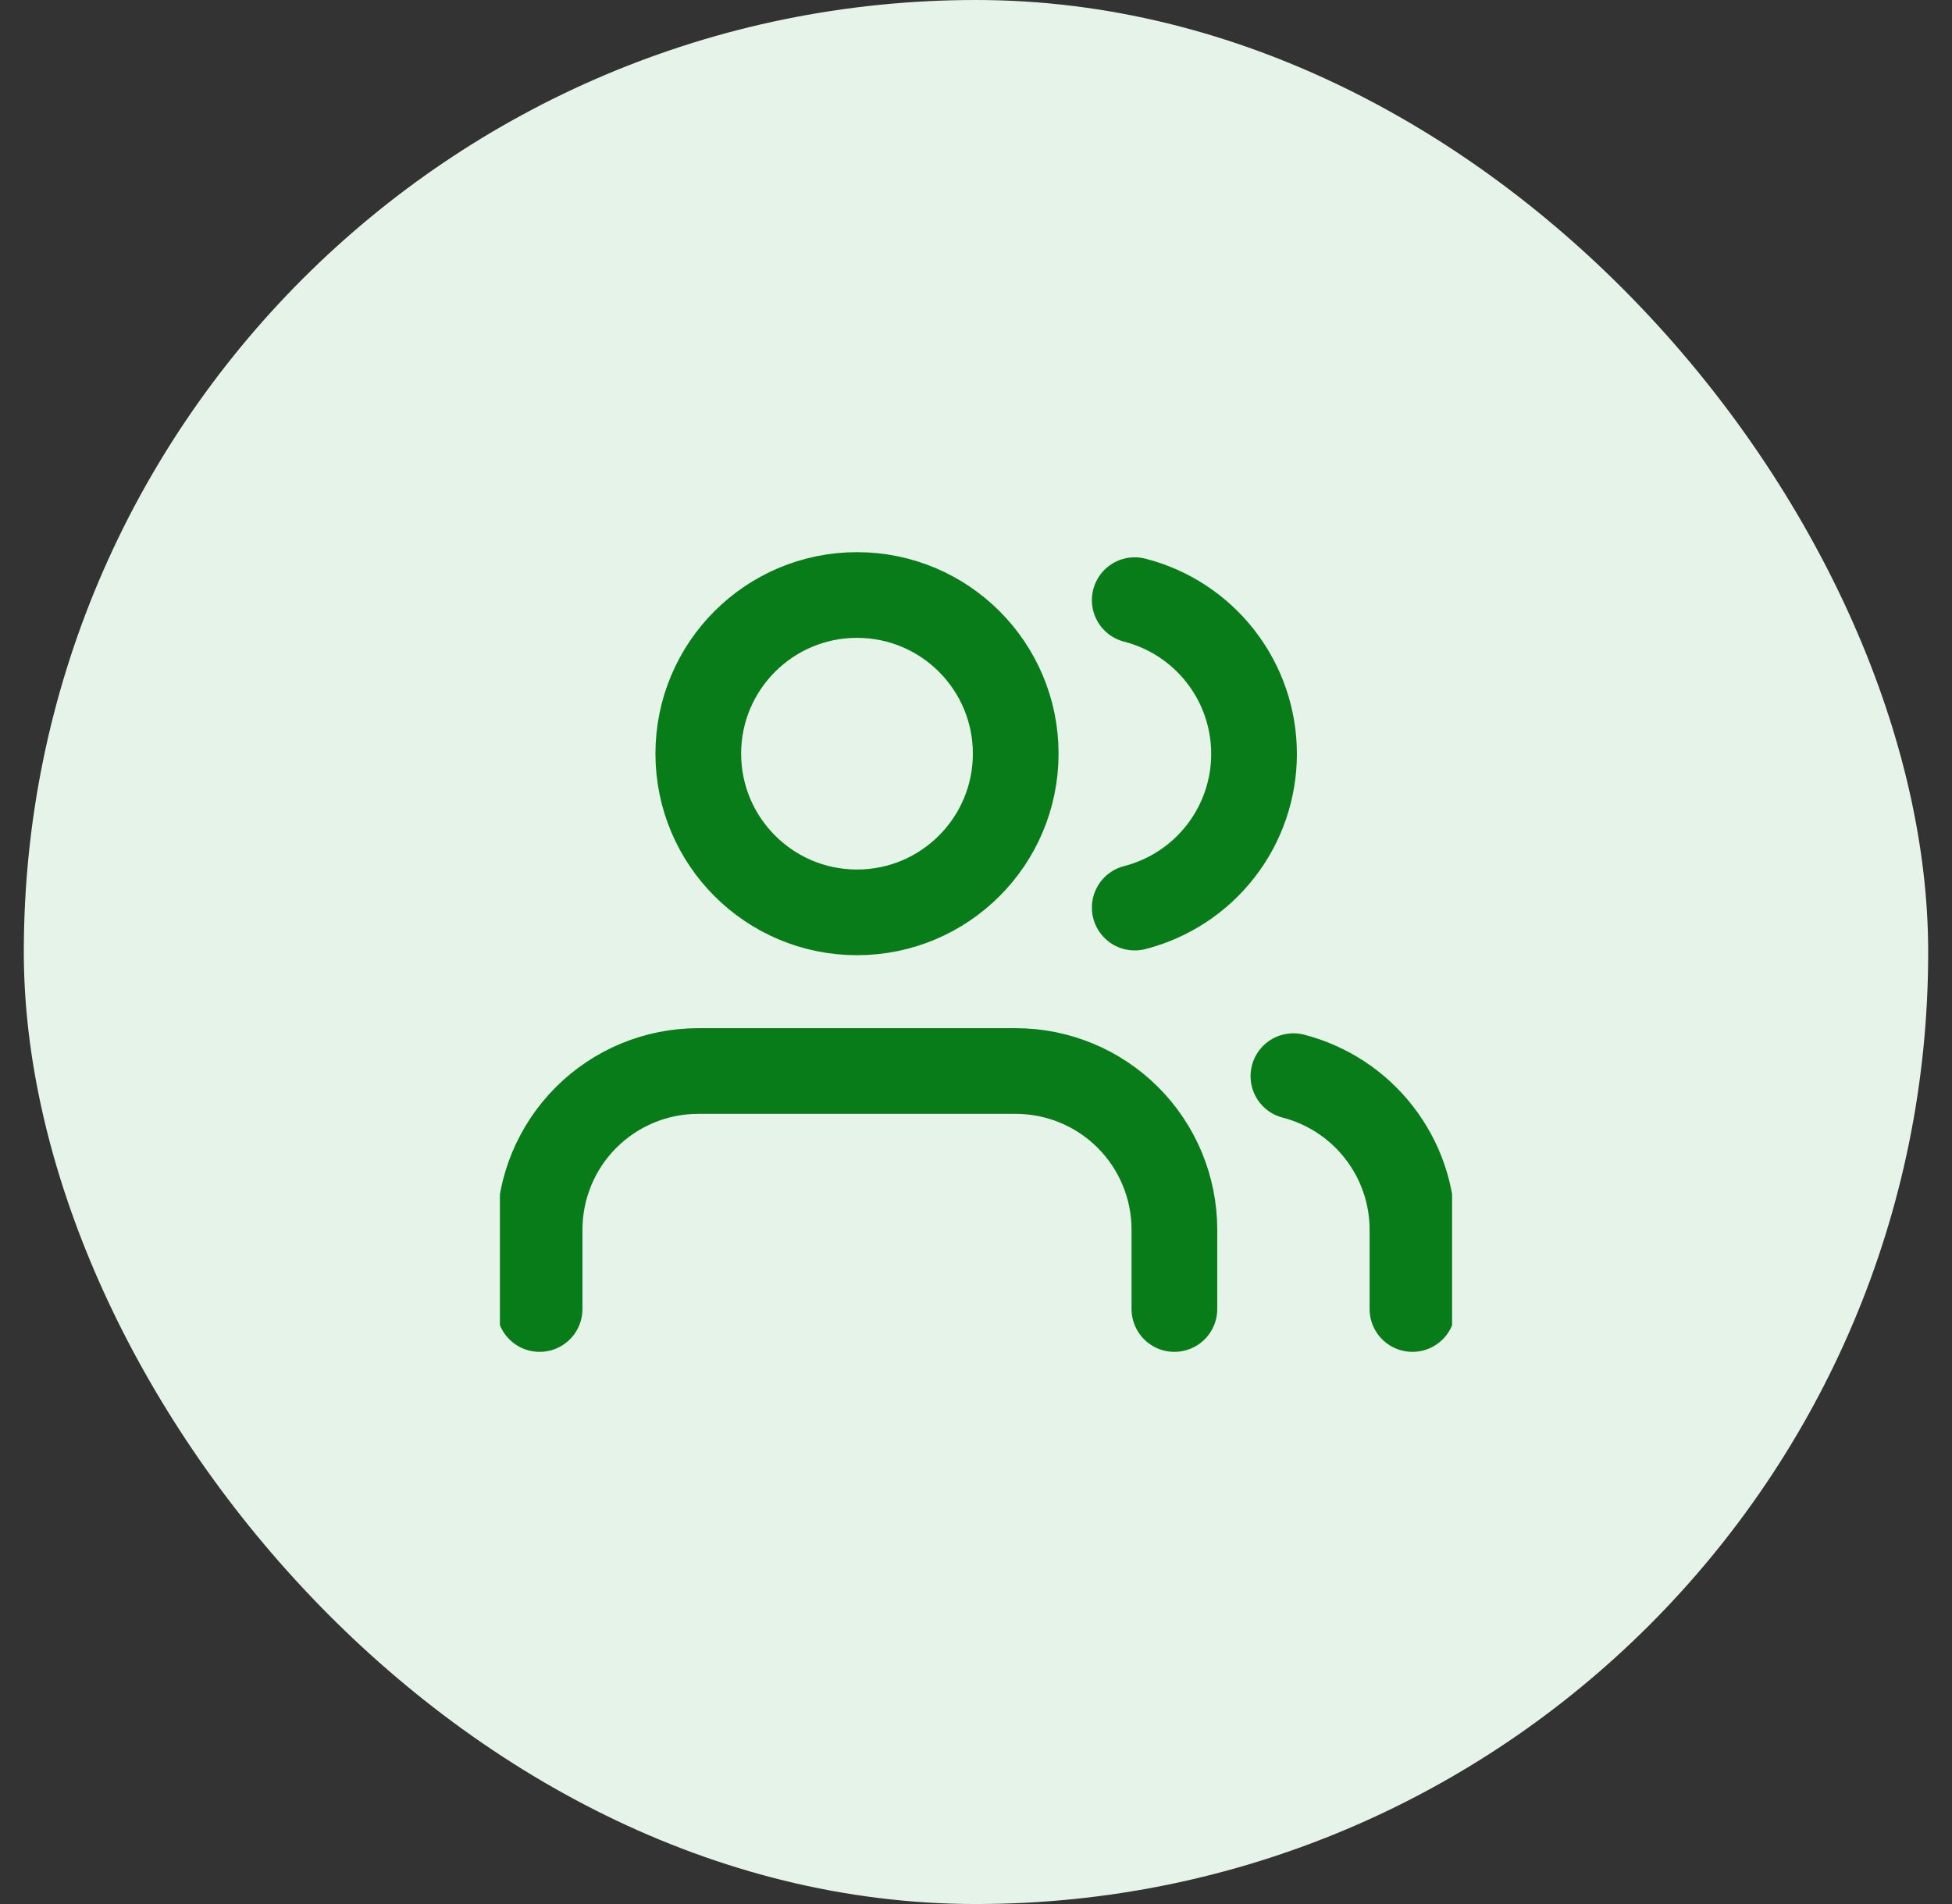
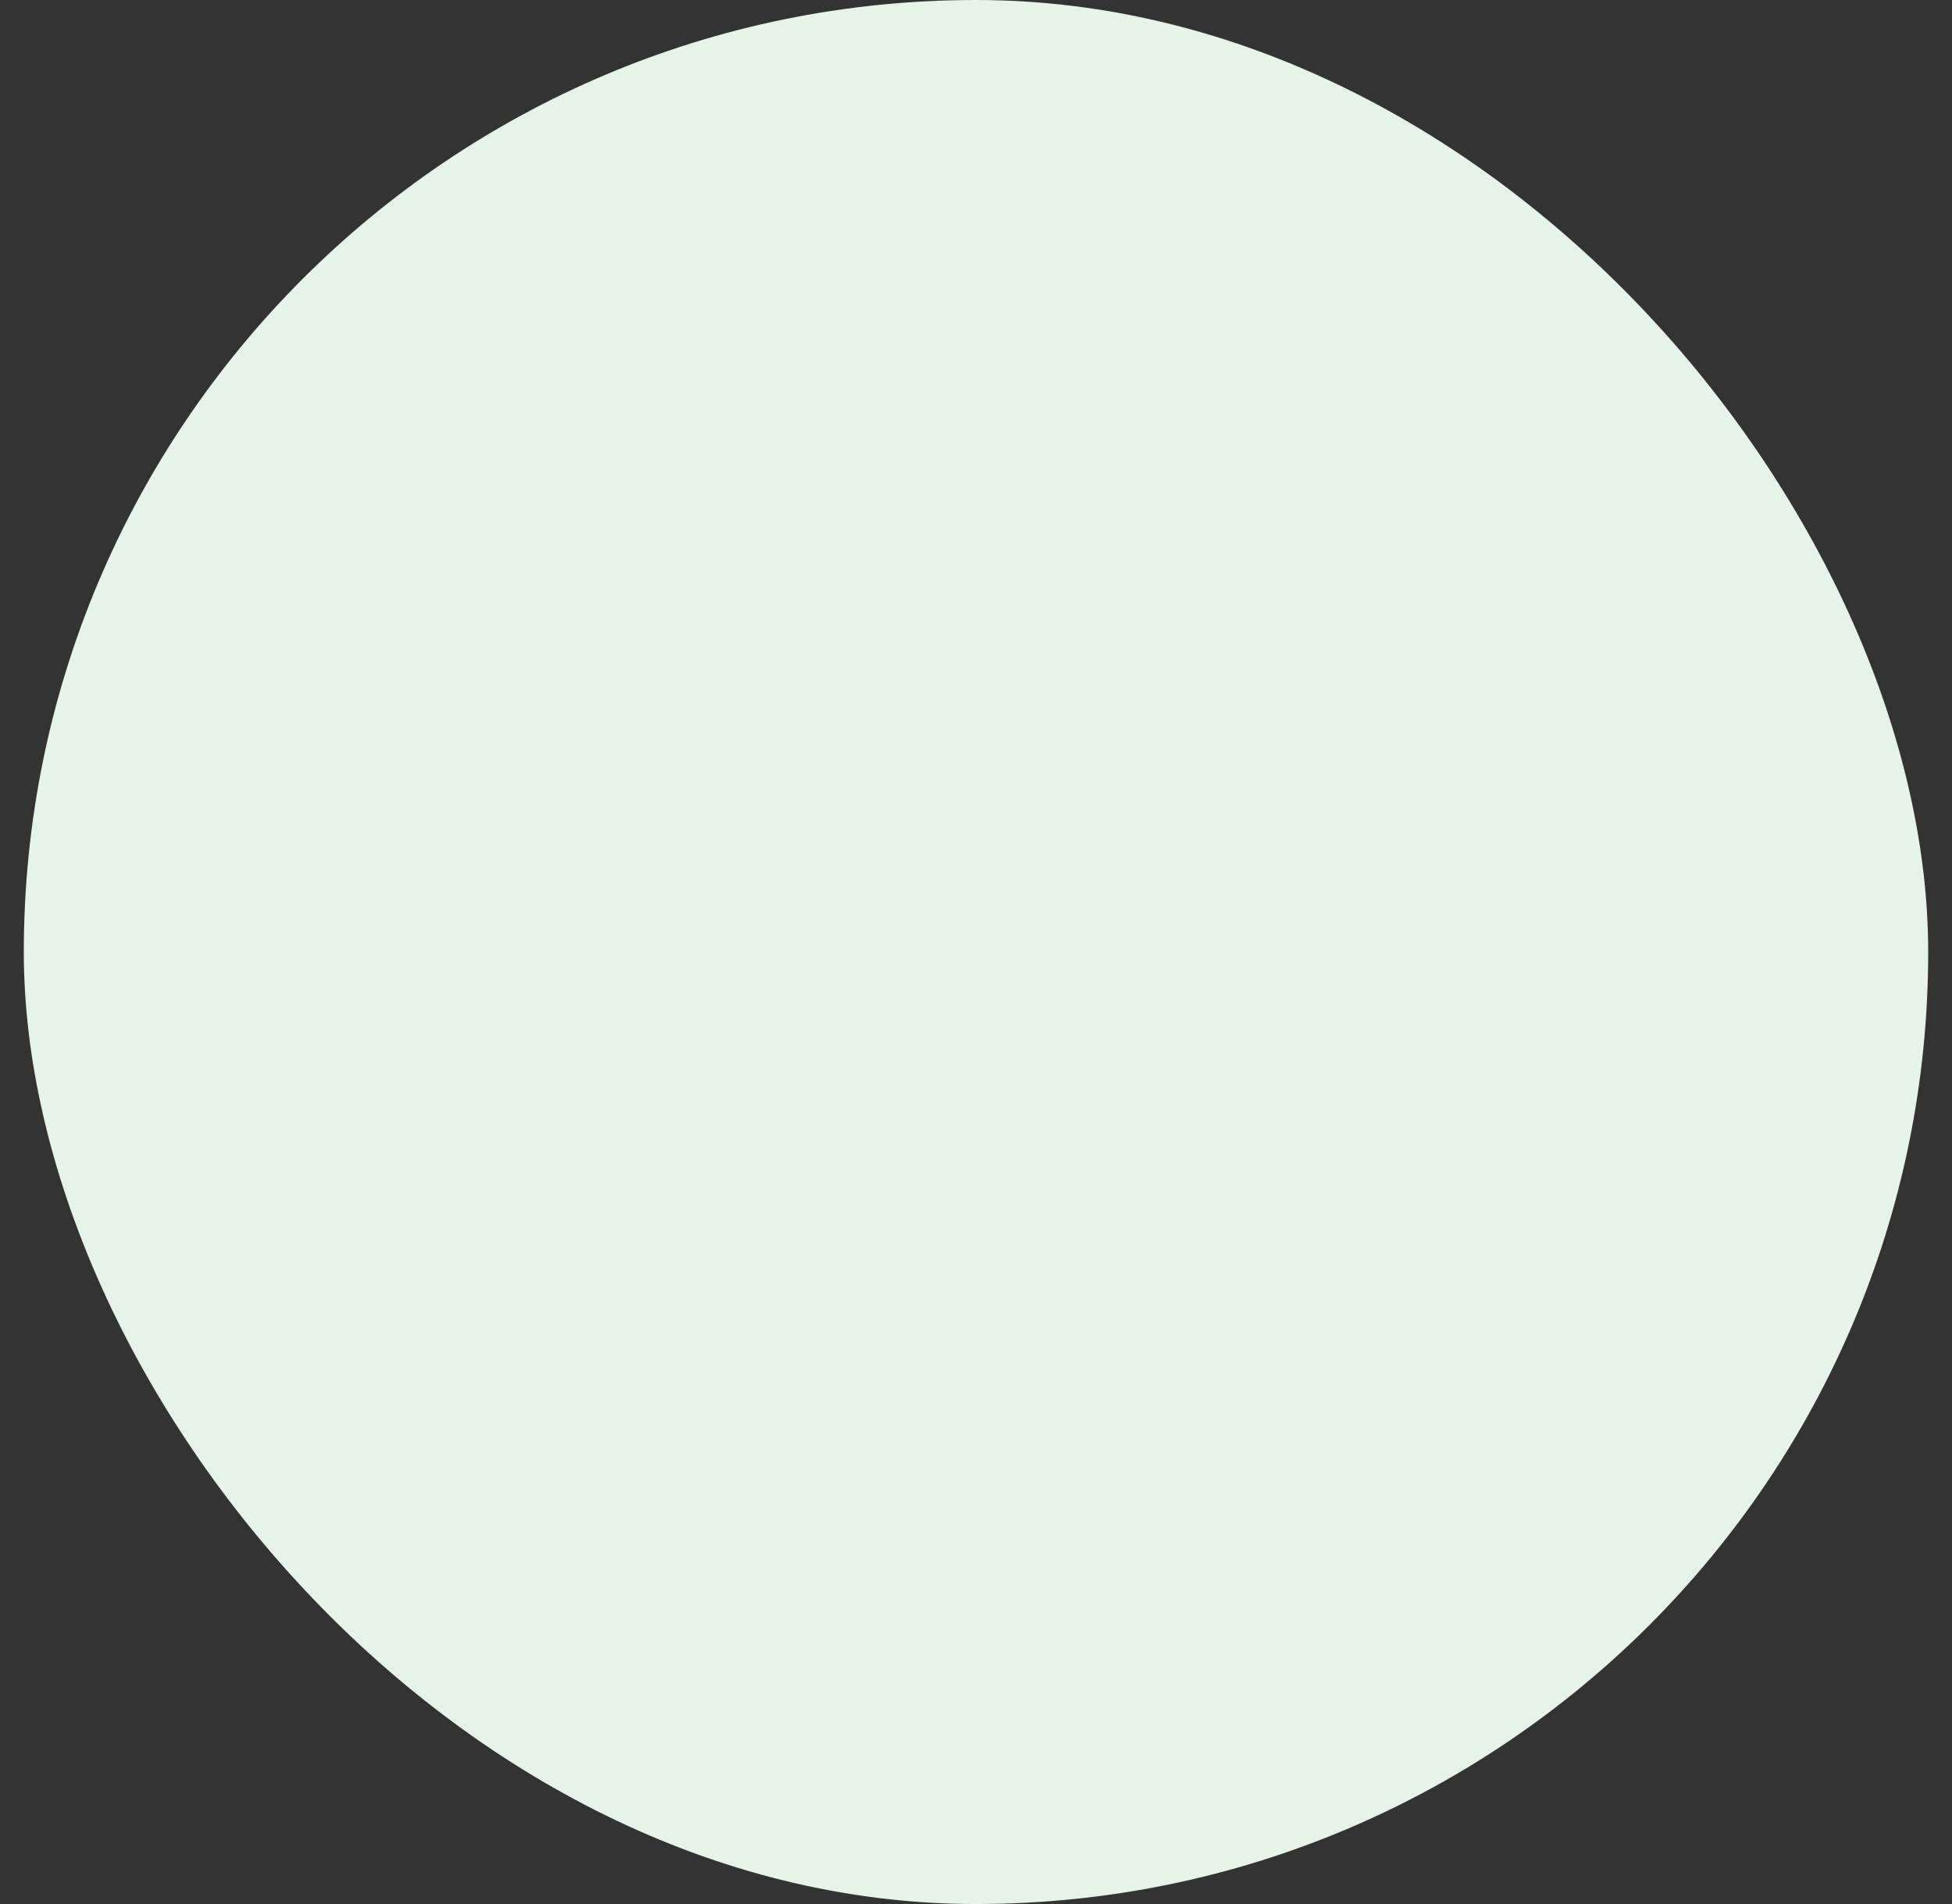
<svg xmlns="http://www.w3.org/2000/svg" width="41" height="40" viewBox="0 0 41 40" fill="none">
  <rect x="0" y="0" width="41" height="40" fill="#333333" stroke="none" />
  <rect x="0.5" width="40" height="40" rx="20" fill="#E6F3E8" />
  <g clip-path="url(#clip0_4417_91469)">
-     <path d="M24.667 27.5V25.833C24.667 24.949 24.316 24.101 23.691 23.476C23.066 22.851 22.218 22.5 21.334 22.5H14.667C13.783 22.5 12.935 22.851 12.31 23.476C11.685 24.101 11.334 24.949 11.334 25.833V27.5M29.667 27.5V25.833C29.667 25.095 29.421 24.377 28.968 23.794C28.516 23.21 27.882 22.793 27.167 22.608M23.834 12.608C24.551 12.792 25.186 13.209 25.64 13.794C26.094 14.378 26.34 15.097 26.34 15.838C26.34 16.578 26.094 17.297 25.64 17.881C25.186 18.466 24.551 18.883 23.834 19.067M21.334 15.833C21.334 17.674 19.842 19.167 18.001 19.167C16.16 19.167 14.667 17.674 14.667 15.833C14.667 13.992 16.16 12.5 18.001 12.5C19.842 12.5 21.334 13.992 21.334 15.833Z" stroke="#087C19" stroke-width="1.8" stroke-linecap="round" stroke-linejoin="round" />
-   </g>
+     </g>
  <defs>
    <clipPath id="clip0_4417_91469">
-       <rect width="20" height="20" fill="white" transform="translate(10.5 10)" />
-     </clipPath>
+       </clipPath>
  </defs>
</svg>